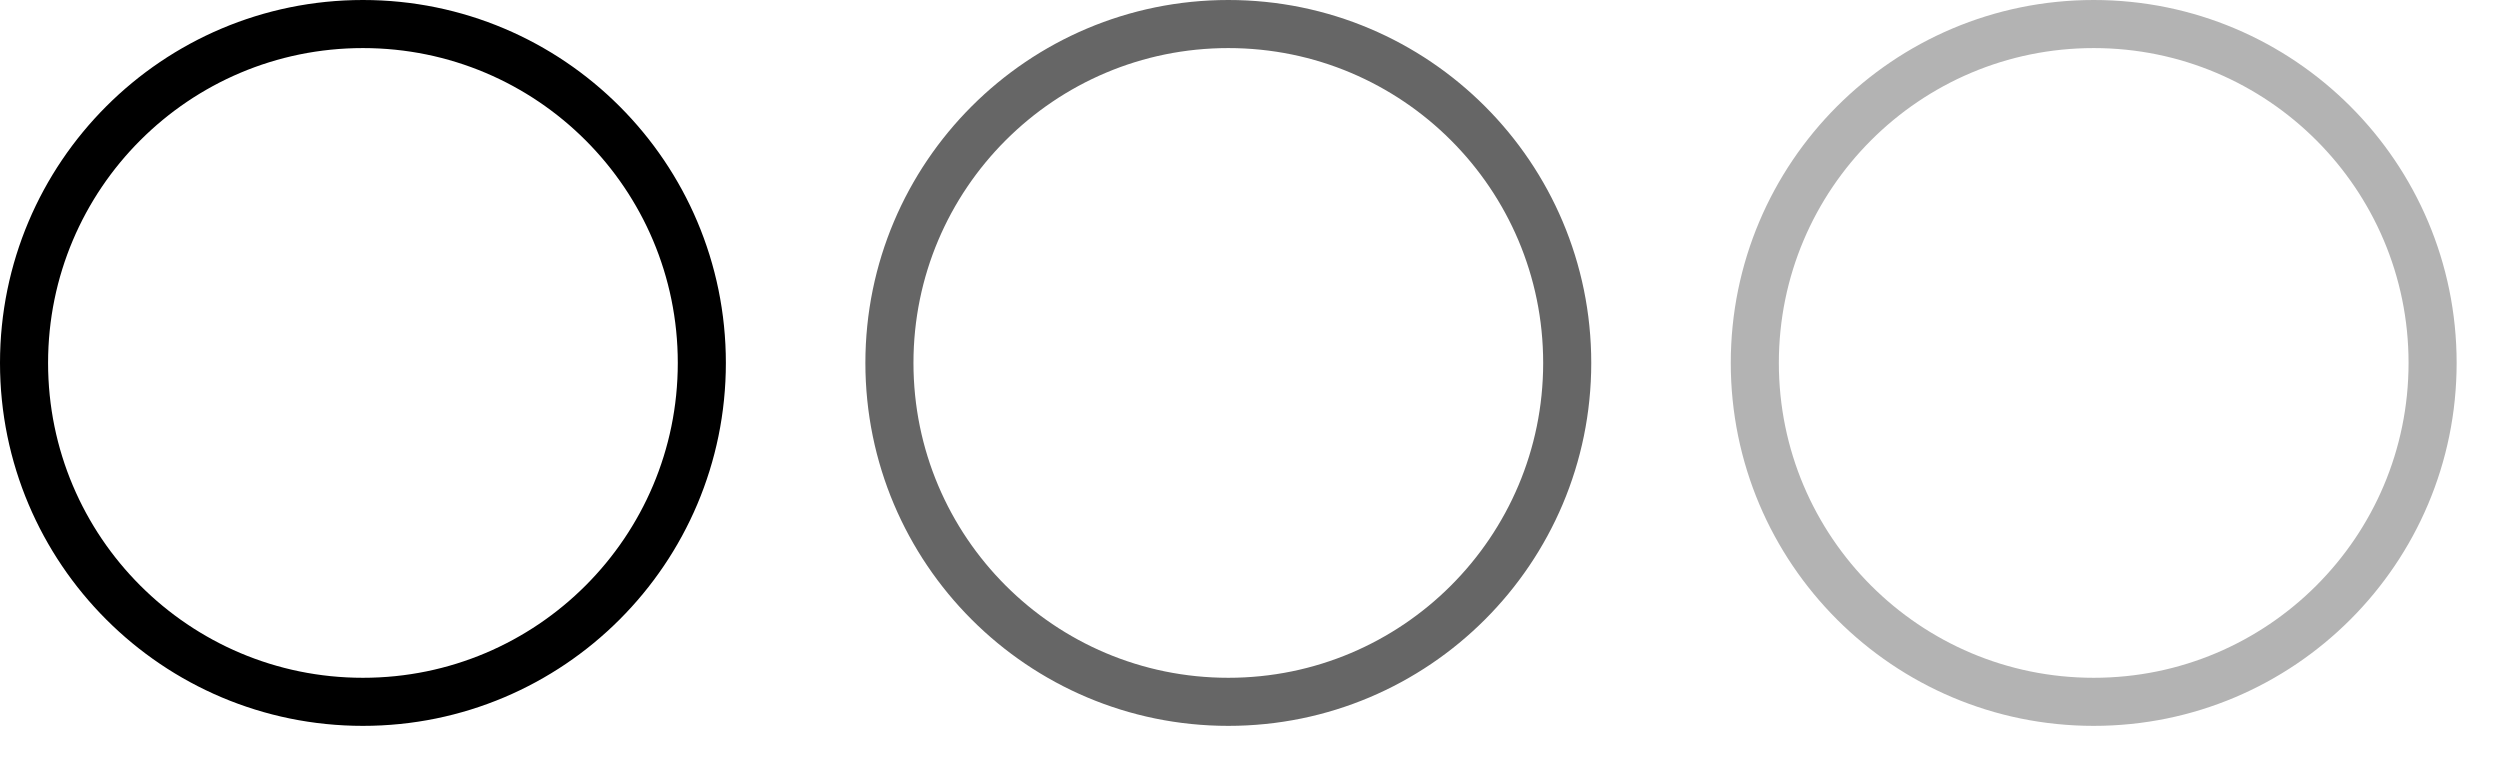
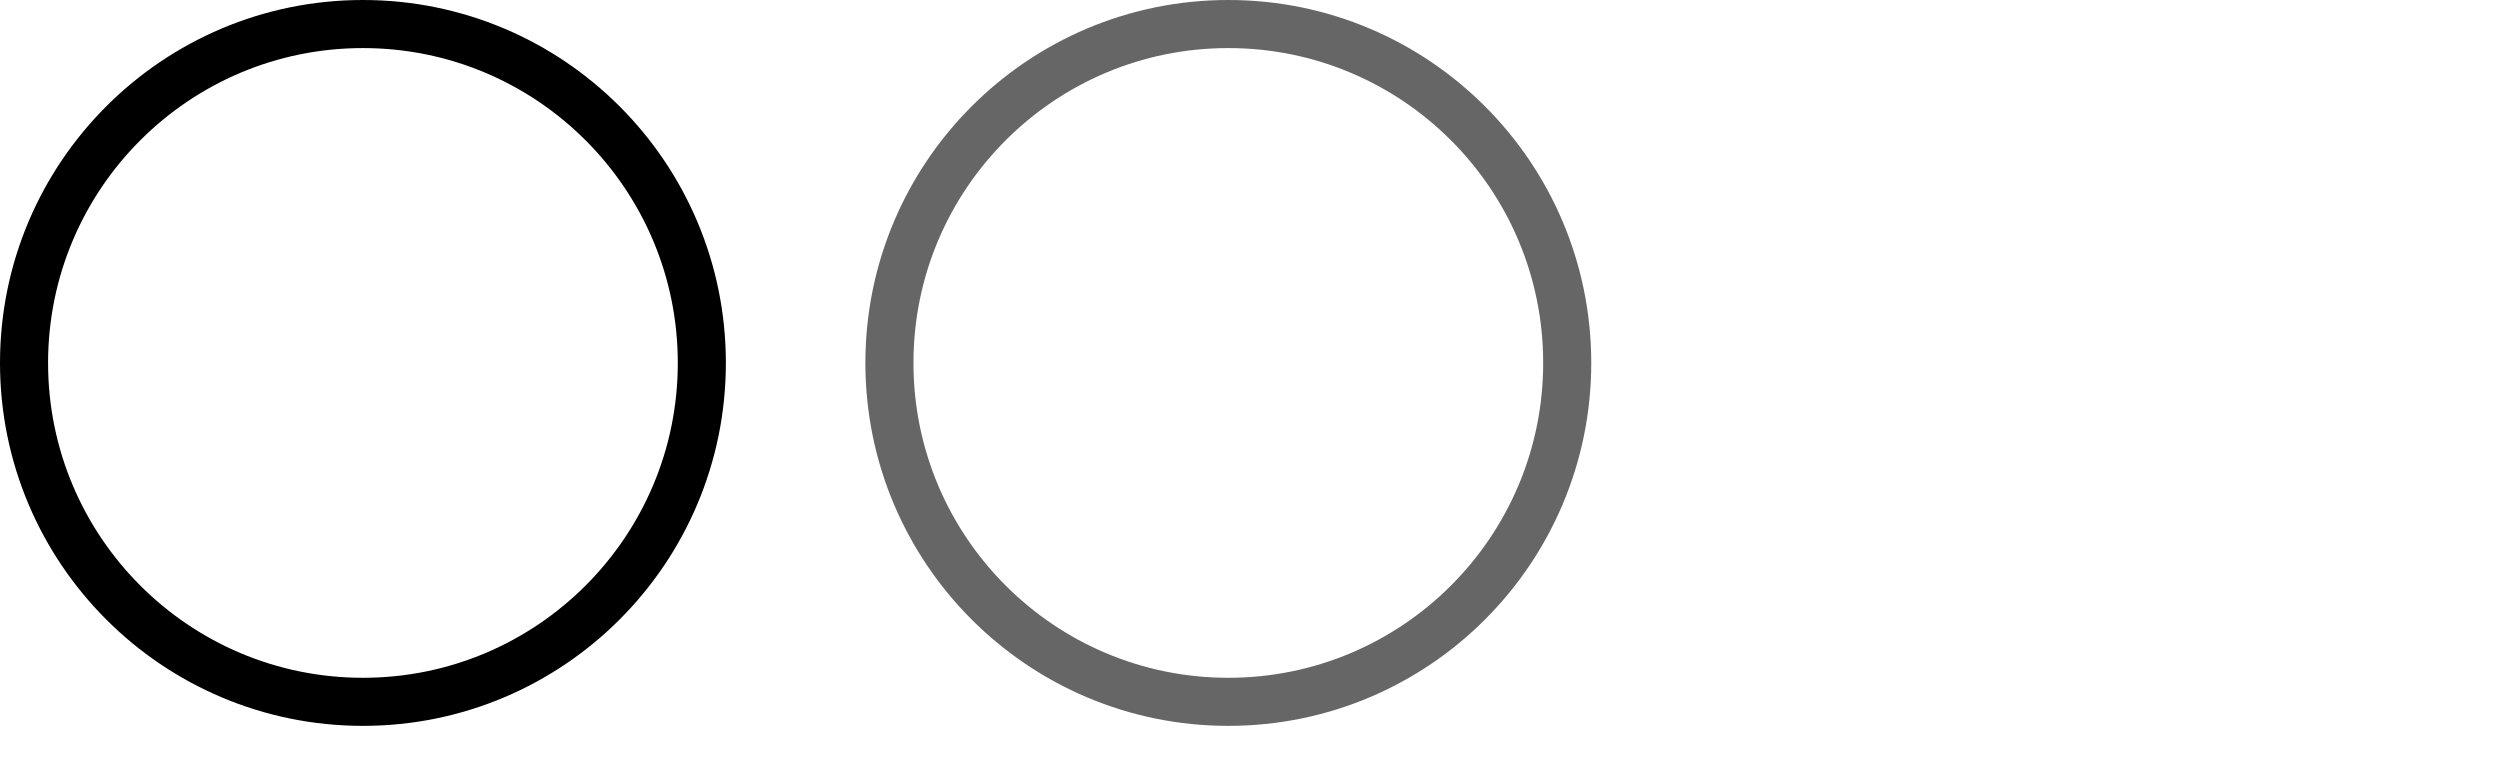
<svg xmlns="http://www.w3.org/2000/svg" width="52" height="16" viewBox="0 0 52 16" fill="none">
  <circle cx="7.549" cy="7.549" r="7.049" stroke="black" />
  <circle cx="25.549" cy="7.549" r="7.049" stroke="black" stroke-opacity="0.6" />
-   <circle cx="43.549" cy="7.549" r="7.049" stroke="black" stroke-opacity="0.3" />
</svg>